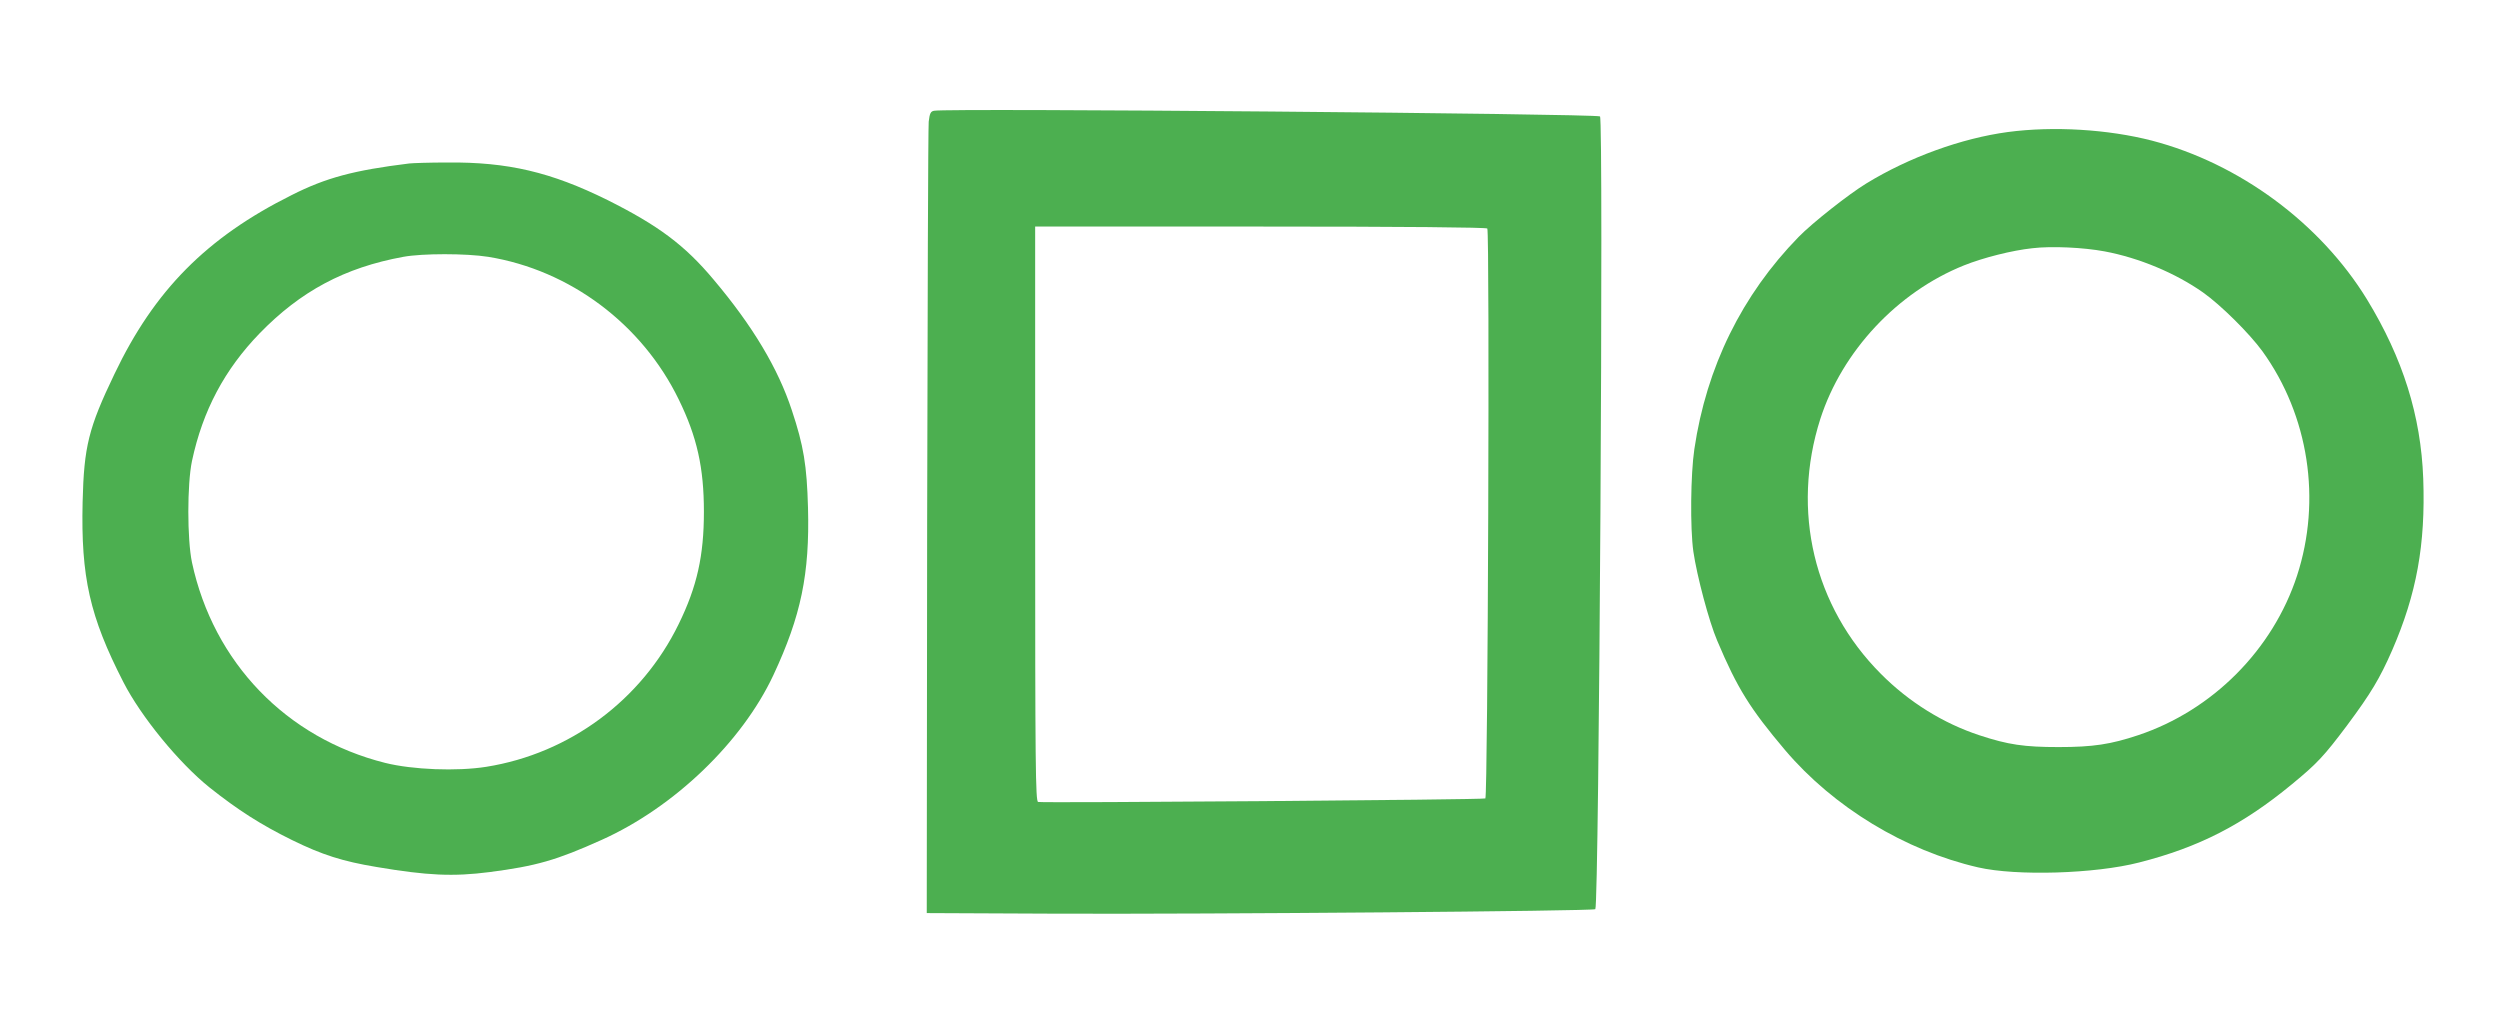
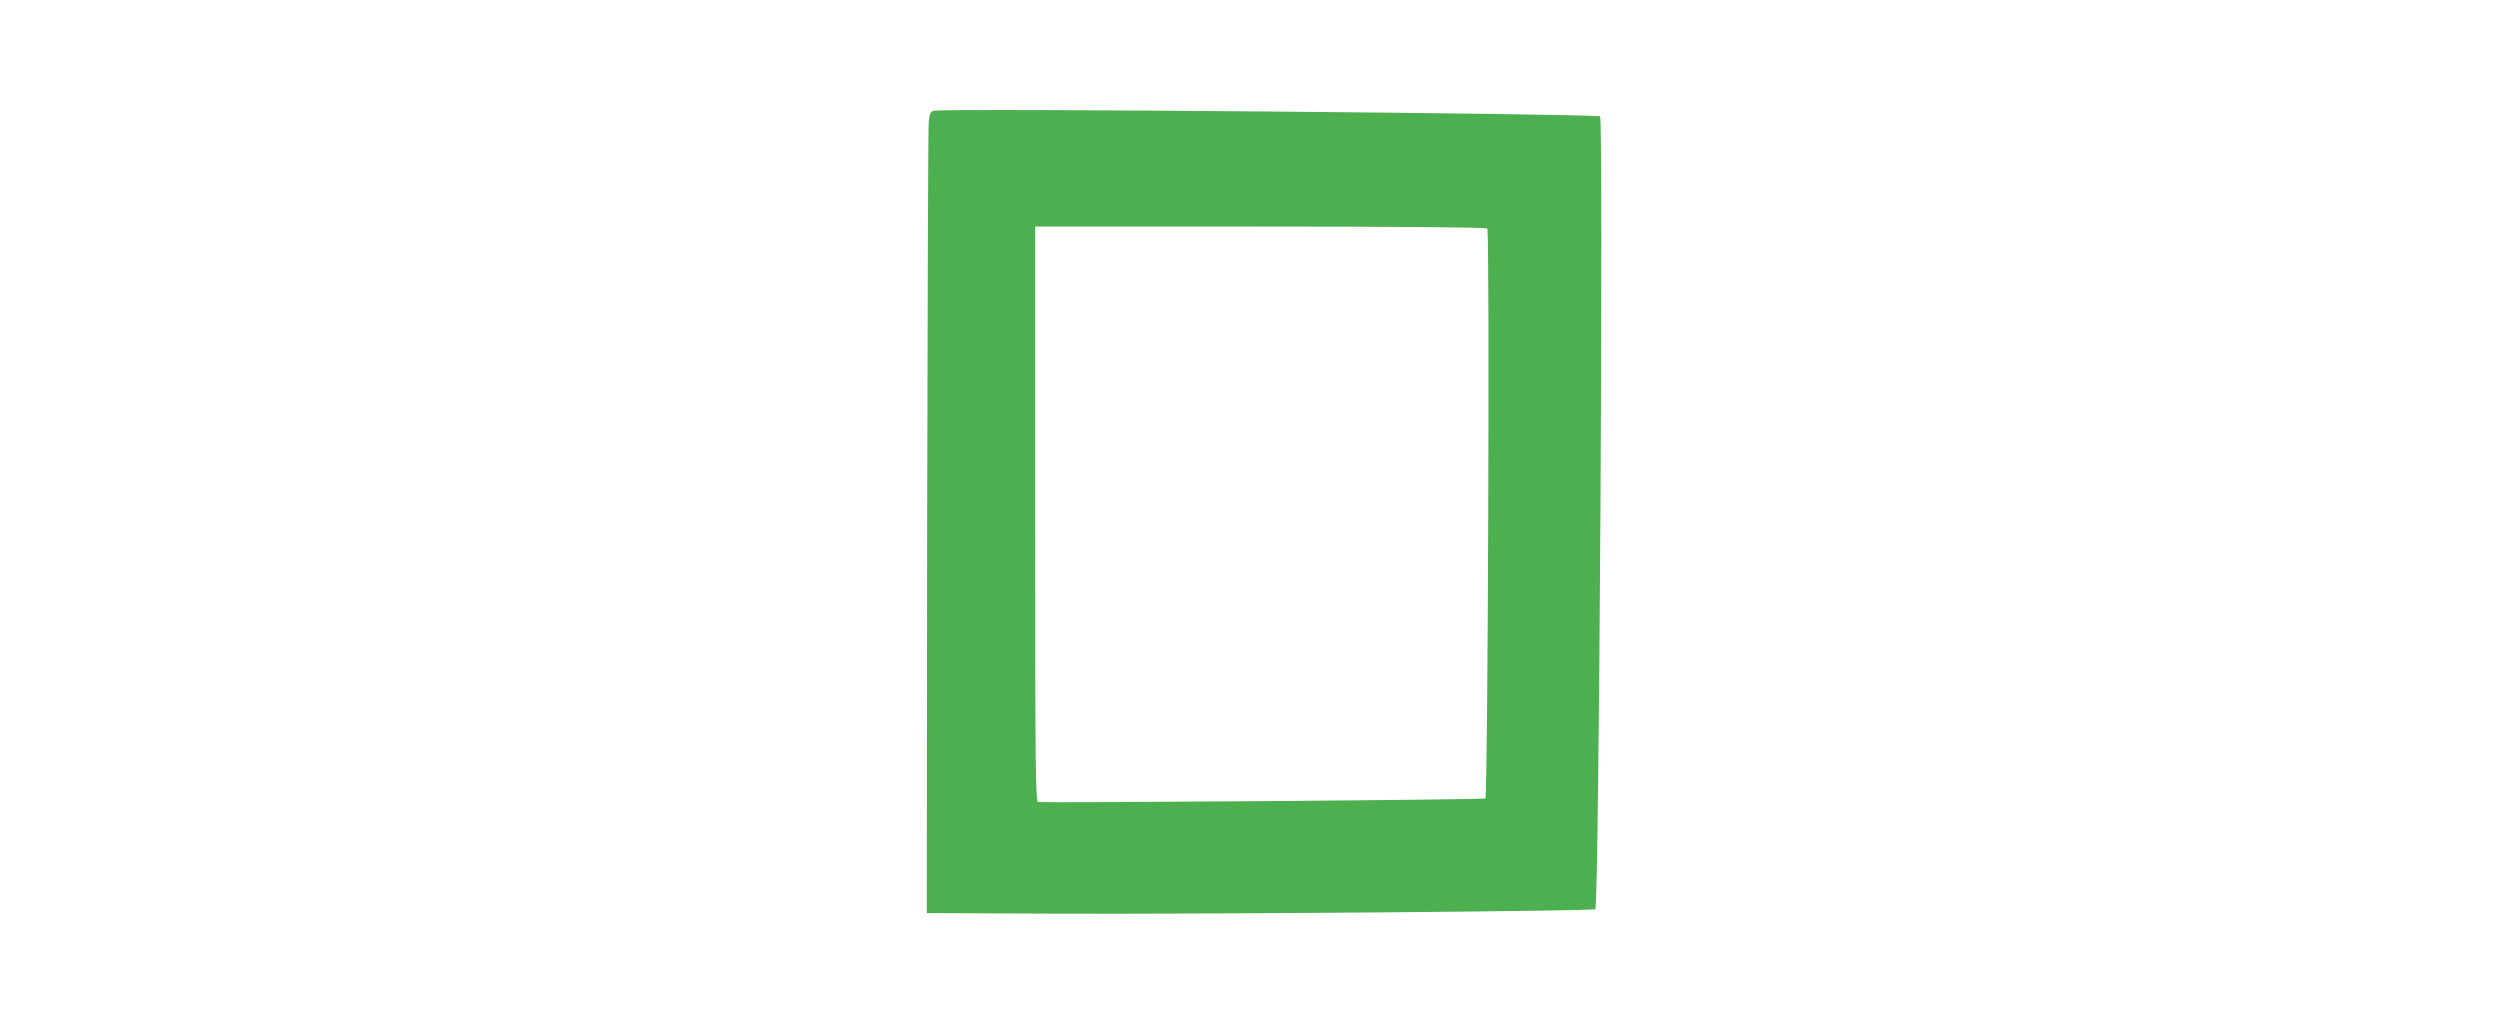
<svg xmlns="http://www.w3.org/2000/svg" version="1.0" width="1280pt" height="527pt" viewBox="0 0 1280 527" preserveAspectRatio="xMidYMid meet">
  <g transform="translate(0,527) scale(0.1,-0.1)" fill="#4caf50" stroke="none">
    <path d="M4783 4703 c-18 -3 -23 -13 -28 -56 -3 -29 -6 -952 -8 -2052 l-2 -2000 660 -3 c784 -3 2753 13 2763 23 19 19 43 4047 24 4059 -24 14 -3337 43 -3409 29z m2832 -603 c13 -22 3 -2904 -10 -2918 -6 -7 -2275 -24 -2290 -18 -13 5 -15 183 -15 1476 l0 1470 1154 0 c734 0 1157 -4 1161 -10z" />
-     <path d="M10280 4594 c-237 -32 -505 -129 -724 -263 -89 -54 -278 -203 -347 -274 -290 -297 -472 -666 -534 -1087 -19 -128 -22 -403 -5 -524 18 -124 80 -358 122 -456 103 -244 168 -348 348 -561 248 -292 614 -514 988 -600 196 -45 599 -33 824 25 307 78 532 194 783 401 131 108 164 144 282 301 122 164 168 241 231 385 125 288 171 540 159 878 -12 323 -104 616 -288 918 -239 390 -653 696 -1101 813 -225 58 -504 75 -738 44z m495 -611 c177 -33 363 -111 504 -210 92 -65 238 -210 305 -302 237 -329 303 -761 177 -1148 -124 -380 -433 -690 -813 -817 -141 -47 -231 -61 -408 -61 -176 0 -258 12 -404 60 -186 61 -362 170 -506 315 -343 344 -460 835 -310 1305 112 347 394 649 735 786 100 40 247 77 350 88 99 12 263 4 370 -16z" />
-     <path d="M2095 4433 c-284 -35 -426 -73 -602 -162 -435 -217 -703 -488 -907 -916 -133 -277 -156 -371 -163 -655 -9 -384 36 -586 209 -923 90 -176 284 -413 441 -539 146 -116 262 -190 422 -269 155 -76 259 -109 433 -138 261 -44 392 -50 579 -26 238 31 341 60 574 165 371 167 718 500 879 844 141 302 186 517 177 856 -6 217 -22 317 -83 500 -70 213 -200 431 -400 668 -148 177 -284 278 -544 408 -289 143 -510 195 -820 192 -91 0 -178 -3 -195 -5z m405 -478 c418 -68 787 -344 975 -730 94 -192 129 -350 129 -575 0 -225 -35 -383 -129 -575 -190 -390 -559 -663 -985 -731 -151 -24 -378 -15 -518 20 -506 127 -879 514 -989 1026 -25 119 -25 401 0 520 55 258 167 468 346 653 210 216 435 337 736 392 98 18 321 18 435 0z" />
  </g>
</svg>